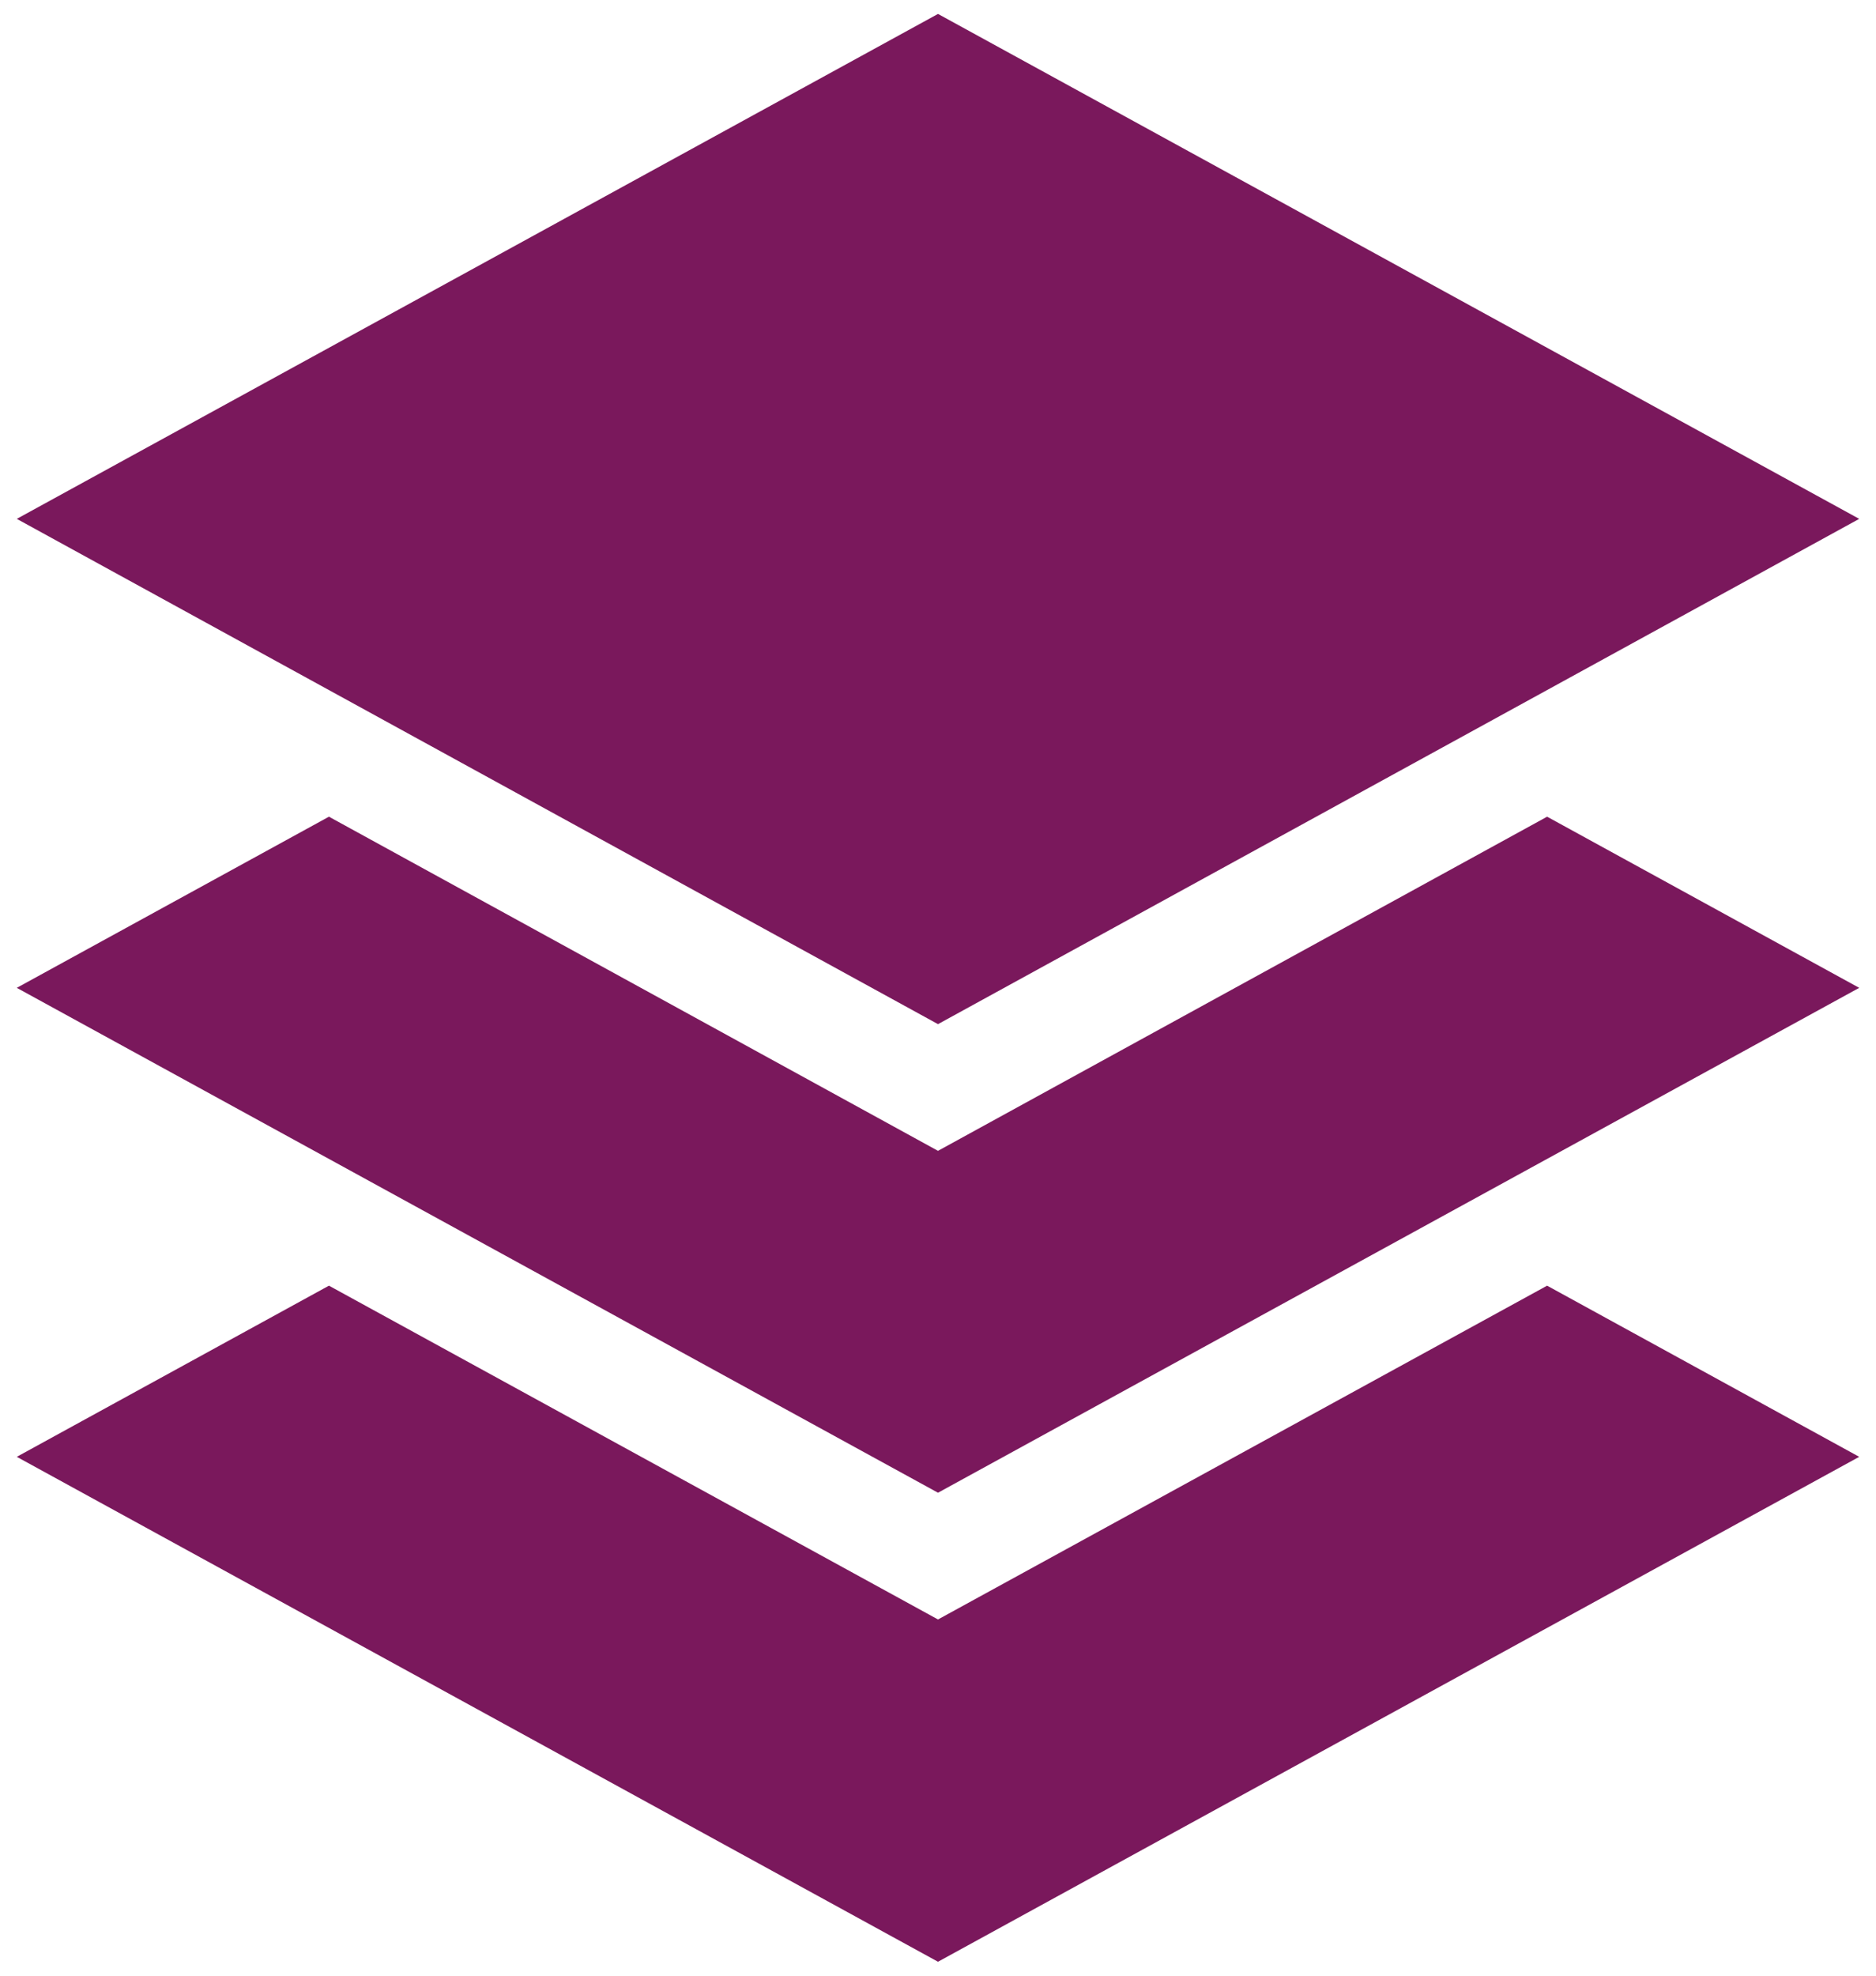
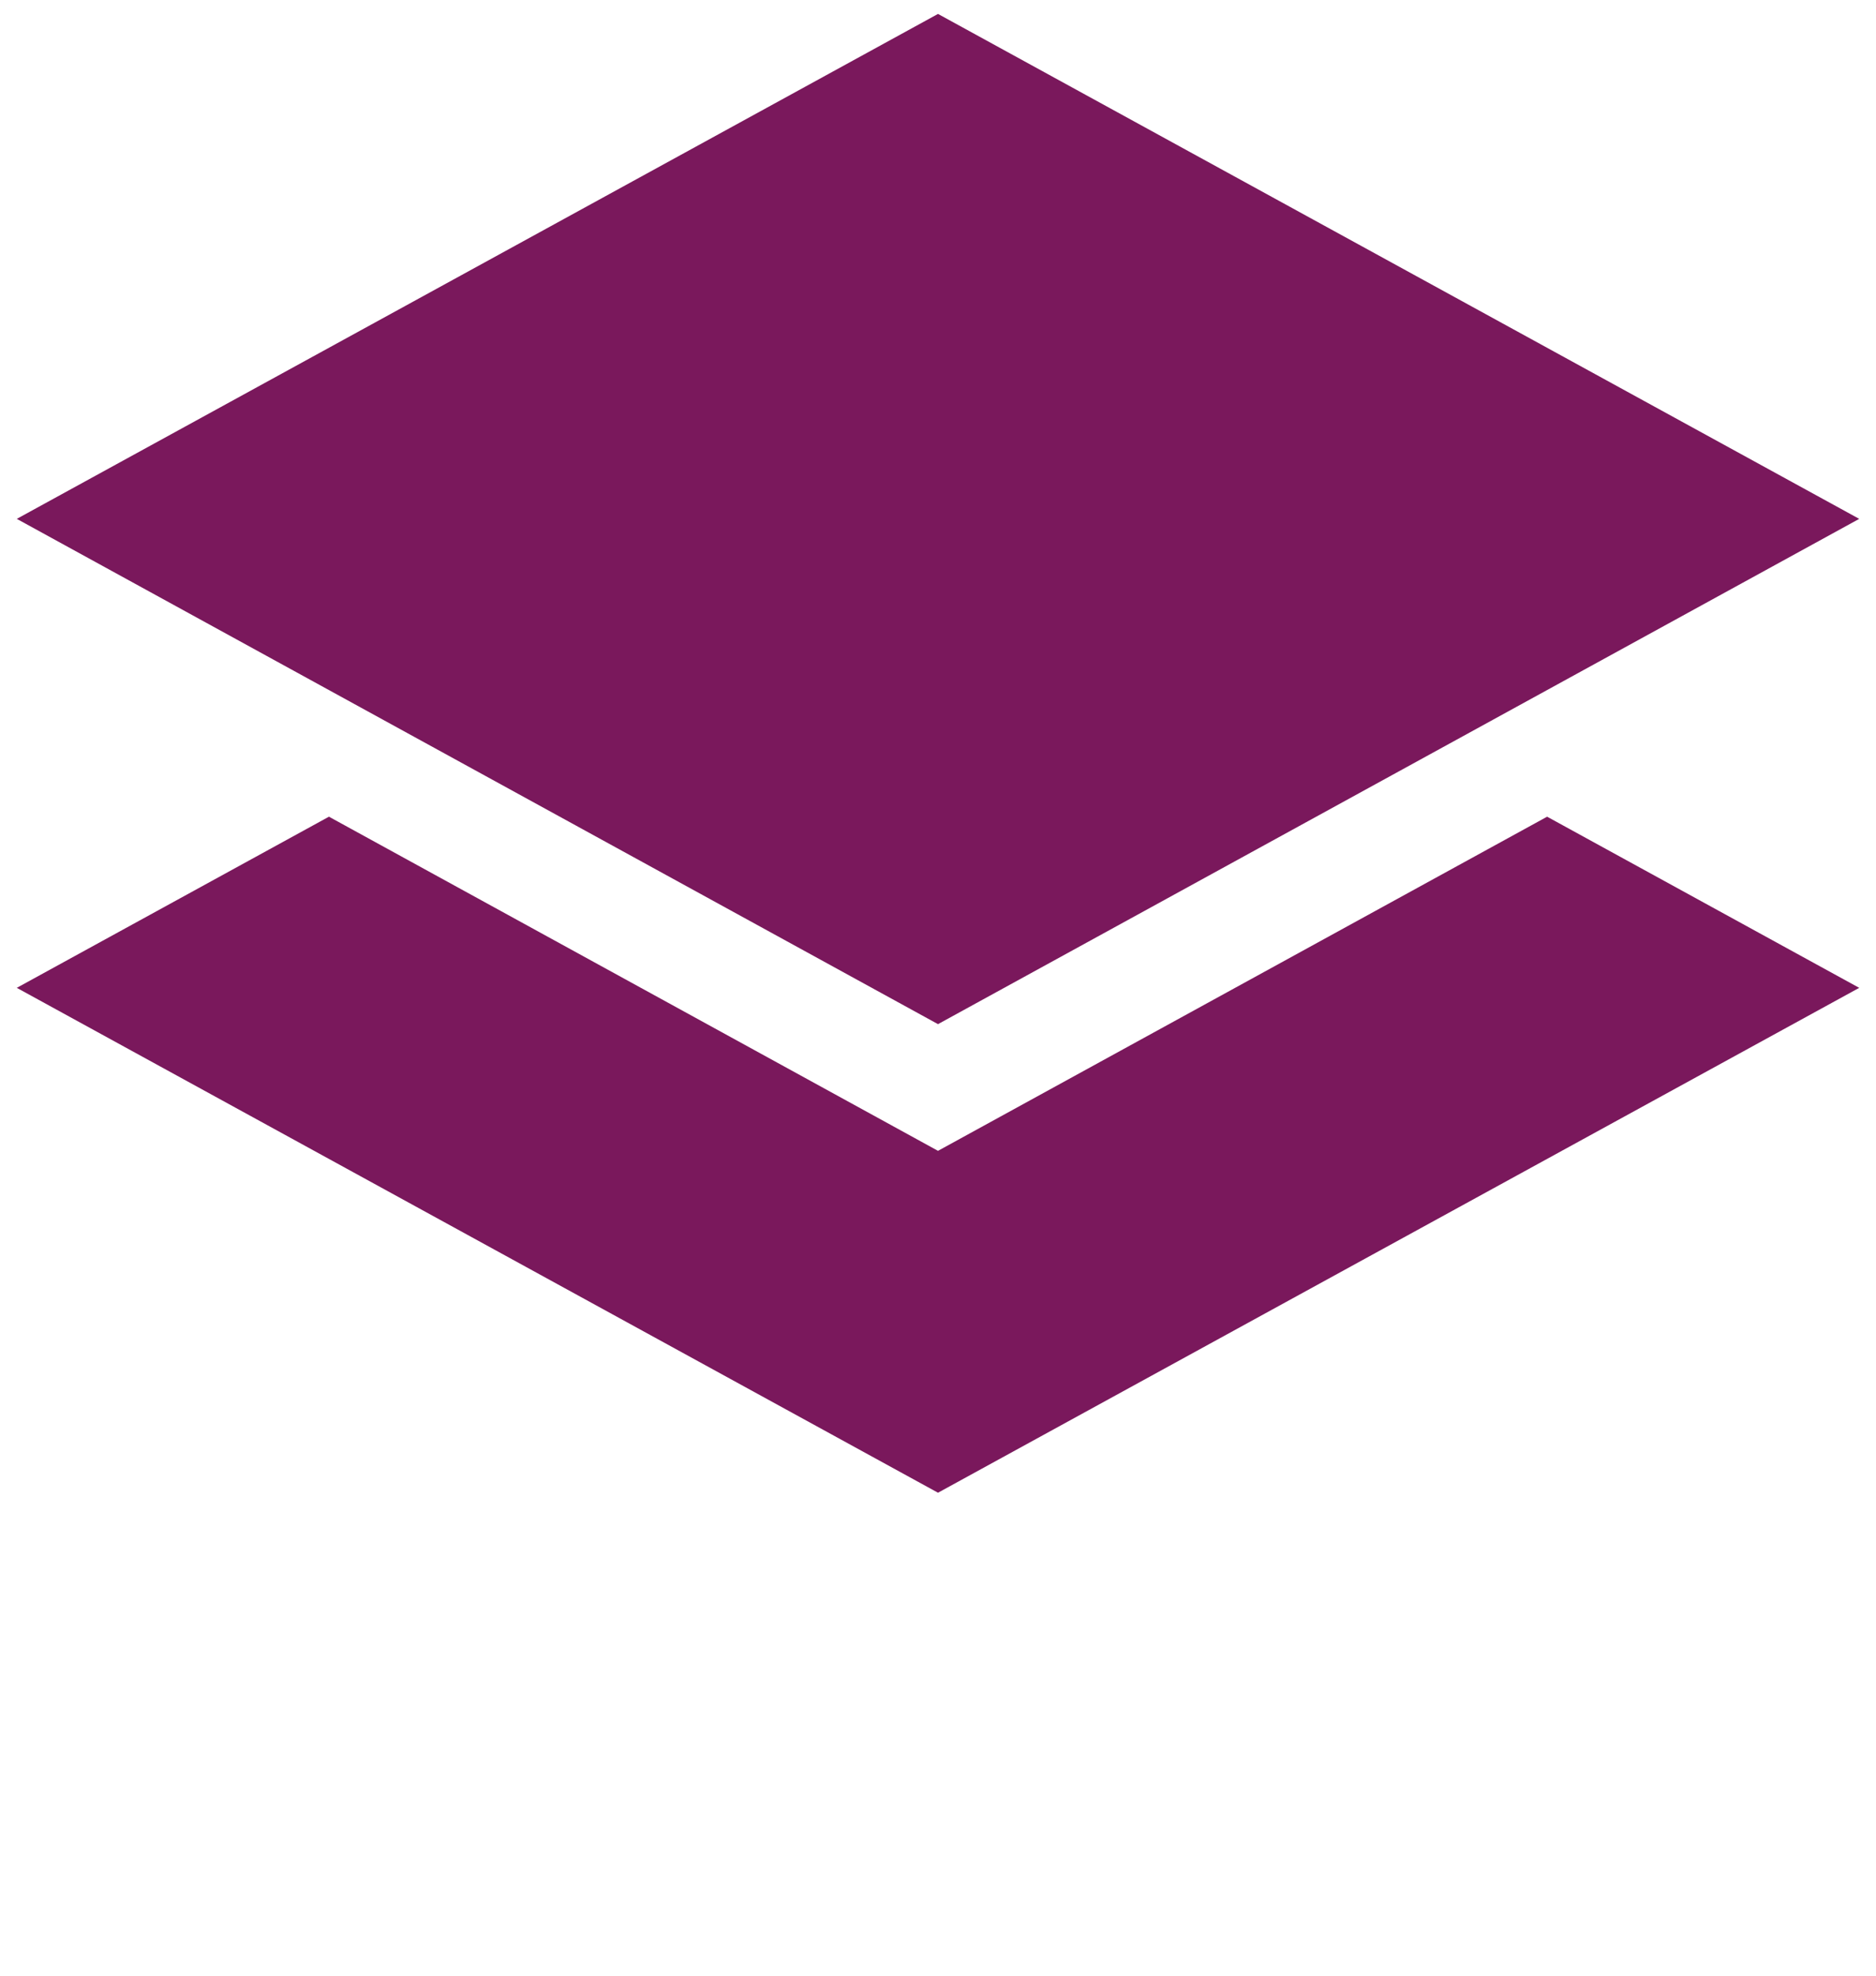
<svg xmlns="http://www.w3.org/2000/svg" width="38" height="40" viewBox="0 0 38 40" fill="none">
  <path d="M37.66 20L31.338 16.535L19 23.3L6.663 16.535L0.34 20L19 30.222L37.66 20Z" fill="#7A185C" />
-   <path d="M31.338 26.03L19 32.788L6.663 26.03L0.34 29.495L19 39.718L37.66 29.495L31.338 26.03Z" fill="#7A185C" />
  <path d="M37.66 10.505L19 0.282L0.34 10.505L19 20.735L37.66 10.505Z" fill="#7A185C" />
</svg>